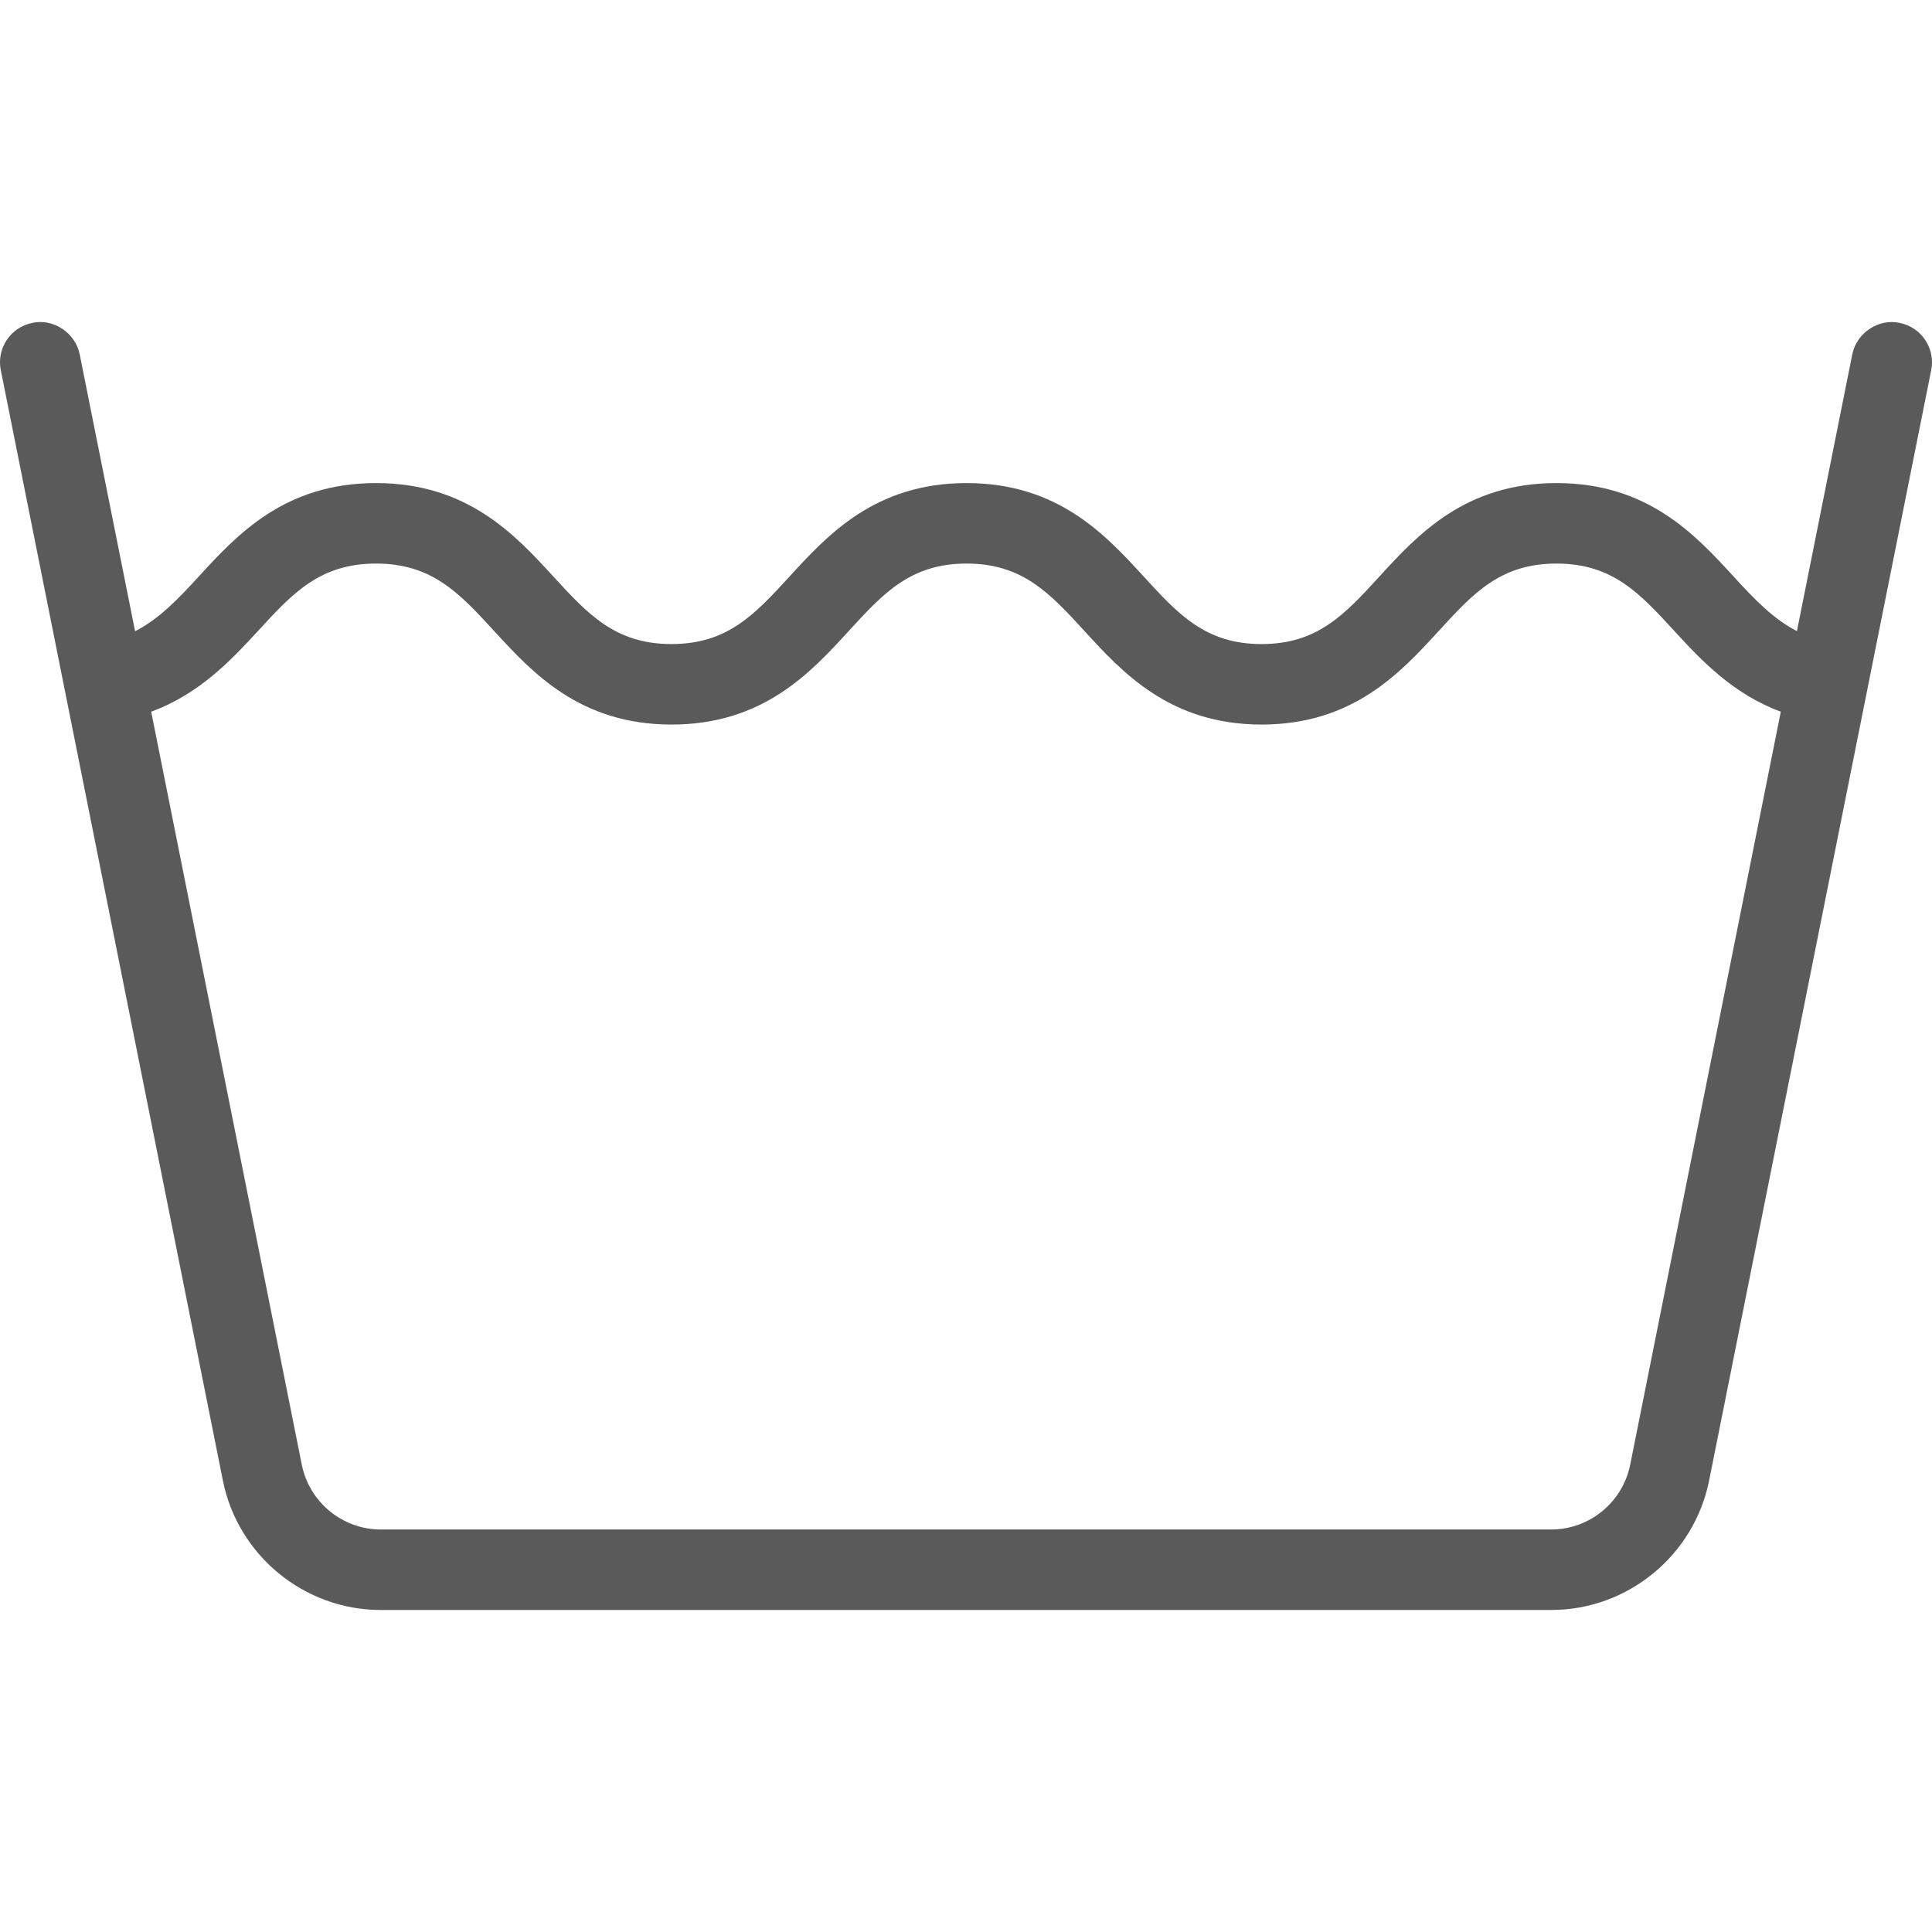
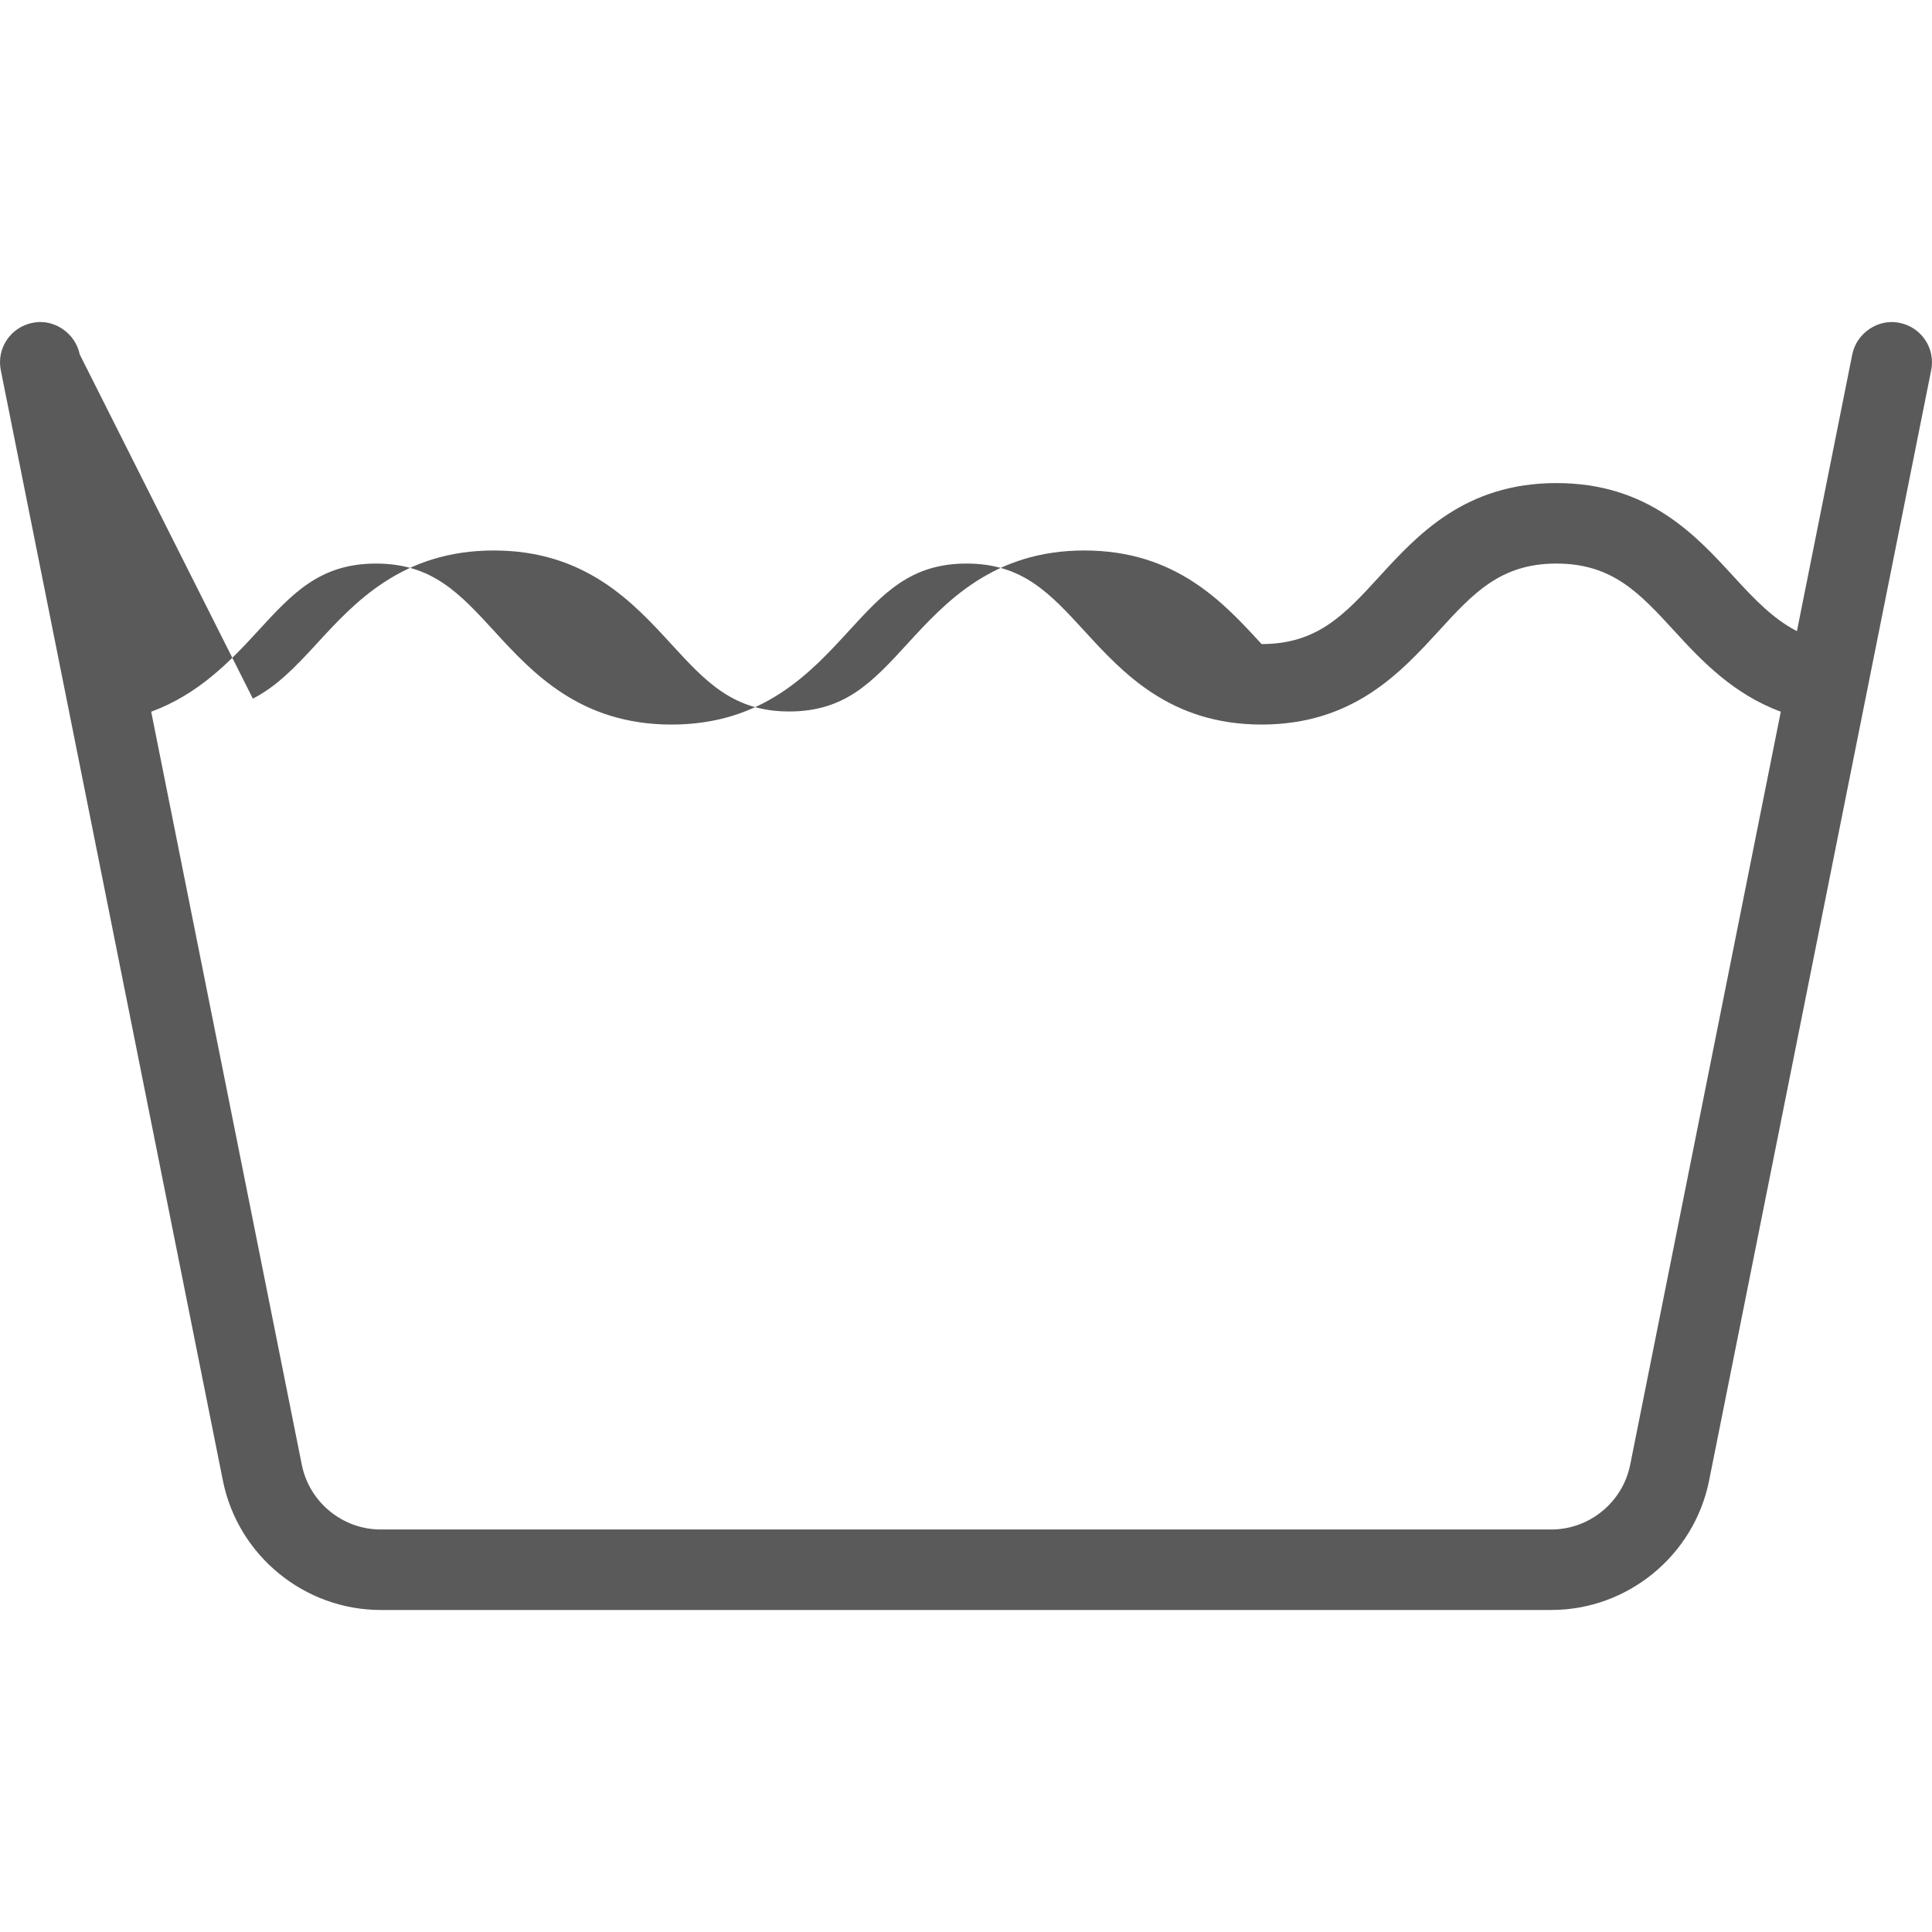
<svg xmlns="http://www.w3.org/2000/svg" version="1.1" width="512" height="512" x="0" y="0" viewBox="0 0 512.009 512.009" style="enable-background:new 0 0 512 512" xml:space="preserve" class="">
  <g>
    <g>
      <g>
-         <path d="M503.421,85.566c-5.479-1.208-11.375,2.562-12.542,8.364l-14.667,73.328c-6.211-3.191-11.122-8.294-16.75-14.435    c-10.125-11.051-22.729-24.801-46.979-24.801s-36.833,13.749-46.958,24.801c-9.125,9.979-16.354,17.864-31.188,17.864    c-14.854,0-22.063-7.885-31.208-17.864c-10.125-11.051-22.729-24.801-46.979-24.801c-24.229,0-36.833,13.749-46.938,24.79    c-9.167,9.989-16.396,17.874-31.25,17.874c-14.875,0-22.125-7.885-31.292-17.874c-10.125-11.041-22.75-24.79-47.021-24.79    c-24.271,0-36.875,13.739-47,24.79c-5.658,6.159-10.592,11.282-16.849,14.473L21.129,93.93c-1.167-5.802-7.063-9.583-12.542-8.364    c-5.792,1.156-9.542,6.77-8.375,12.551l58.854,294.253c3.979,19.874,21.583,34.3,41.833,34.3h310.208    c20.25,0,37.854-14.426,41.833-34.3l58.854-294.253C512.963,92.337,509.213,86.722,503.421,85.566z M432.025,388.184    c-2,9.937-10.792,17.155-20.917,17.155H100.9c-10.125,0-18.917-7.218-20.917-17.155L40.068,188.617    c12.586-4.647,20.918-13.352,28.29-21.389c9.167-9.989,16.417-17.874,31.292-17.874c14.896,0,22.146,7.895,31.313,17.884    c10.125,11.041,22.75,24.78,47,24.78s36.854-13.749,46.979-24.801c9.146-9.979,16.354-17.864,31.208-17.864    c14.854,0,22.083,7.885,31.25,17.874c10.104,11.041,22.708,24.79,46.938,24.79c24.229,0,36.813-13.749,46.938-24.79    c9.146-9.989,16.354-17.874,31.208-17.874s22.083,7.885,31.25,17.874c7.349,8.037,15.664,16.736,28.208,21.383L432.025,388.184z" fill="#5a5a5a" data-original="#000000" style="" class="" />
+         <path d="M503.421,85.566c-5.479-1.208-11.375,2.562-12.542,8.364l-14.667,73.328c-6.211-3.191-11.122-8.294-16.75-14.435    c-10.125-11.051-22.729-24.801-46.979-24.801s-36.833,13.749-46.958,24.801c-9.125,9.979-16.354,17.864-31.188,17.864    c-10.125-11.051-22.729-24.801-46.979-24.801c-24.229,0-36.833,13.749-46.938,24.79    c-9.167,9.989-16.396,17.874-31.25,17.874c-14.875,0-22.125-7.885-31.292-17.874c-10.125-11.041-22.75-24.79-47.021-24.79    c-24.271,0-36.875,13.739-47,24.79c-5.658,6.159-10.592,11.282-16.849,14.473L21.129,93.93c-1.167-5.802-7.063-9.583-12.542-8.364    c-5.792,1.156-9.542,6.77-8.375,12.551l58.854,294.253c3.979,19.874,21.583,34.3,41.833,34.3h310.208    c20.25,0,37.854-14.426,41.833-34.3l58.854-294.253C512.963,92.337,509.213,86.722,503.421,85.566z M432.025,388.184    c-2,9.937-10.792,17.155-20.917,17.155H100.9c-10.125,0-18.917-7.218-20.917-17.155L40.068,188.617    c12.586-4.647,20.918-13.352,28.29-21.389c9.167-9.989,16.417-17.874,31.292-17.874c14.896,0,22.146,7.895,31.313,17.884    c10.125,11.041,22.75,24.78,47,24.78s36.854-13.749,46.979-24.801c9.146-9.979,16.354-17.864,31.208-17.864    c14.854,0,22.083,7.885,31.25,17.874c10.104,11.041,22.708,24.79,46.938,24.79c24.229,0,36.813-13.749,46.938-24.79    c9.146-9.989,16.354-17.874,31.208-17.874s22.083,7.885,31.25,17.874c7.349,8.037,15.664,16.736,28.208,21.383L432.025,388.184z" fill="#5a5a5a" data-original="#000000" style="" class="" />
      </g>
    </g>
    <g>
</g>
    <g>
</g>
    <g>
</g>
    <g>
</g>
    <g>
</g>
    <g>
</g>
    <g>
</g>
    <g>
</g>
    <g>
</g>
    <g>
</g>
    <g>
</g>
    <g>
</g>
    <g>
</g>
    <g>
</g>
    <g>
</g>
  </g>
</svg>